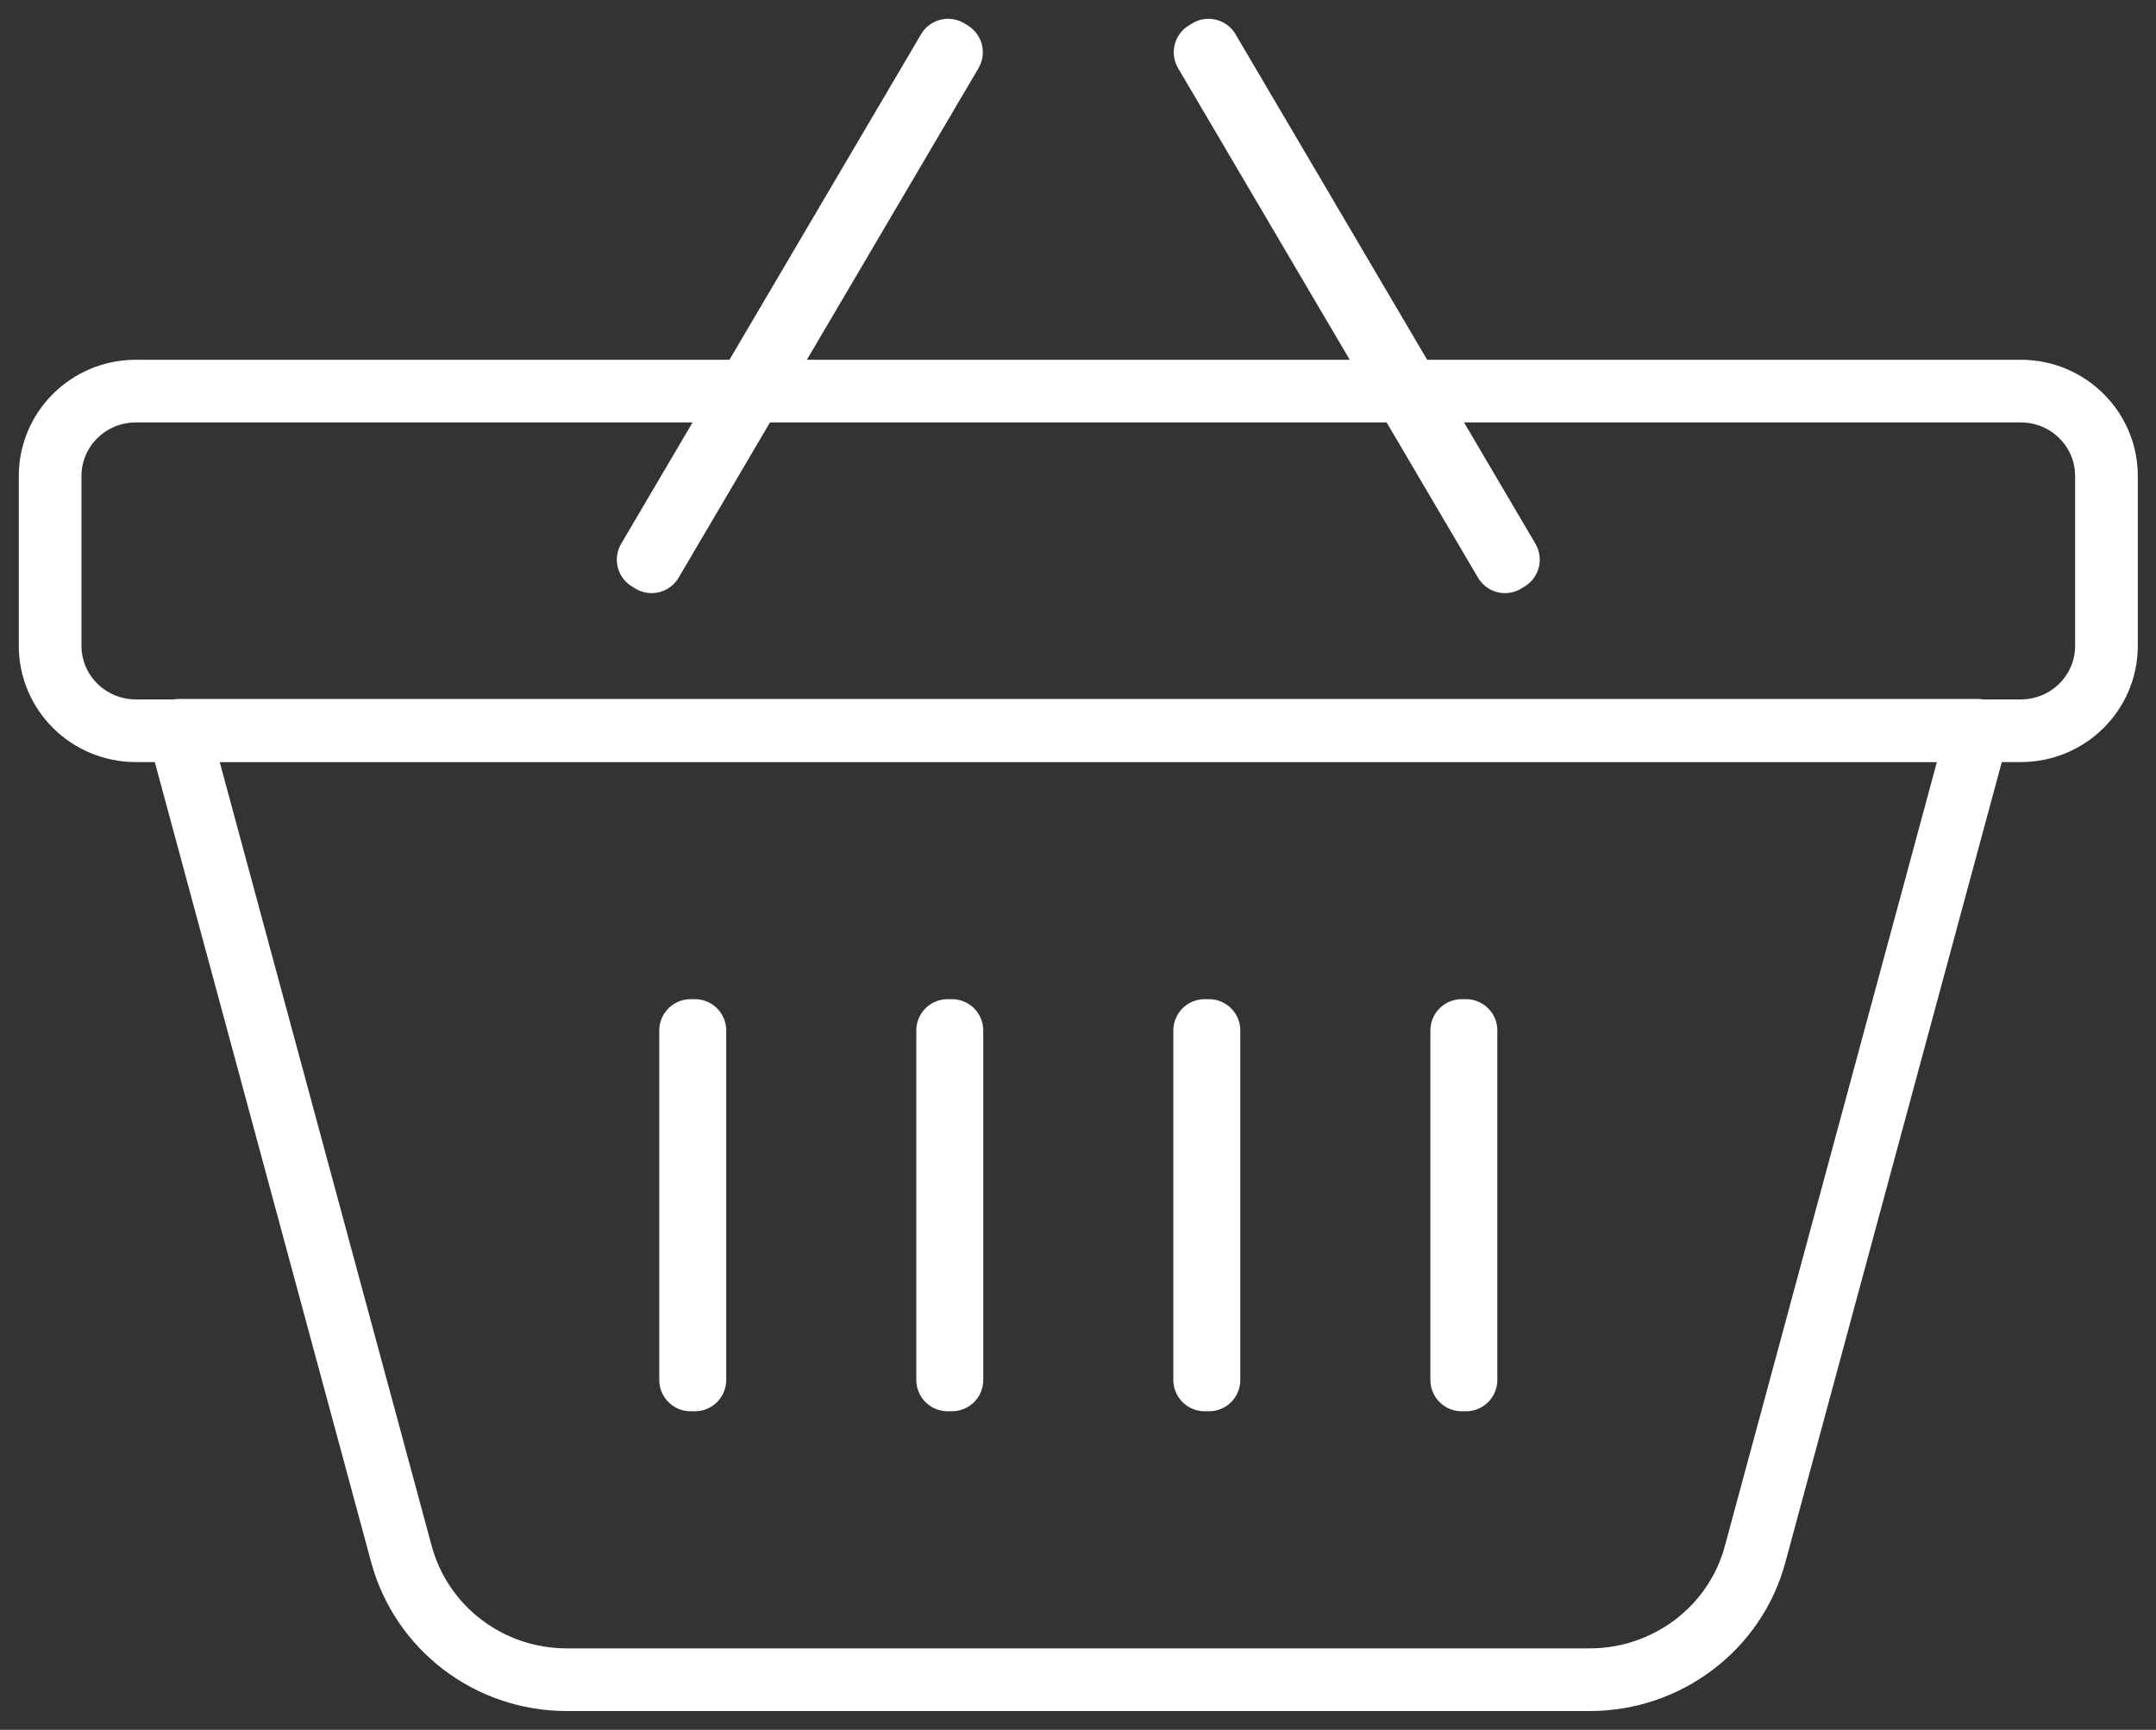
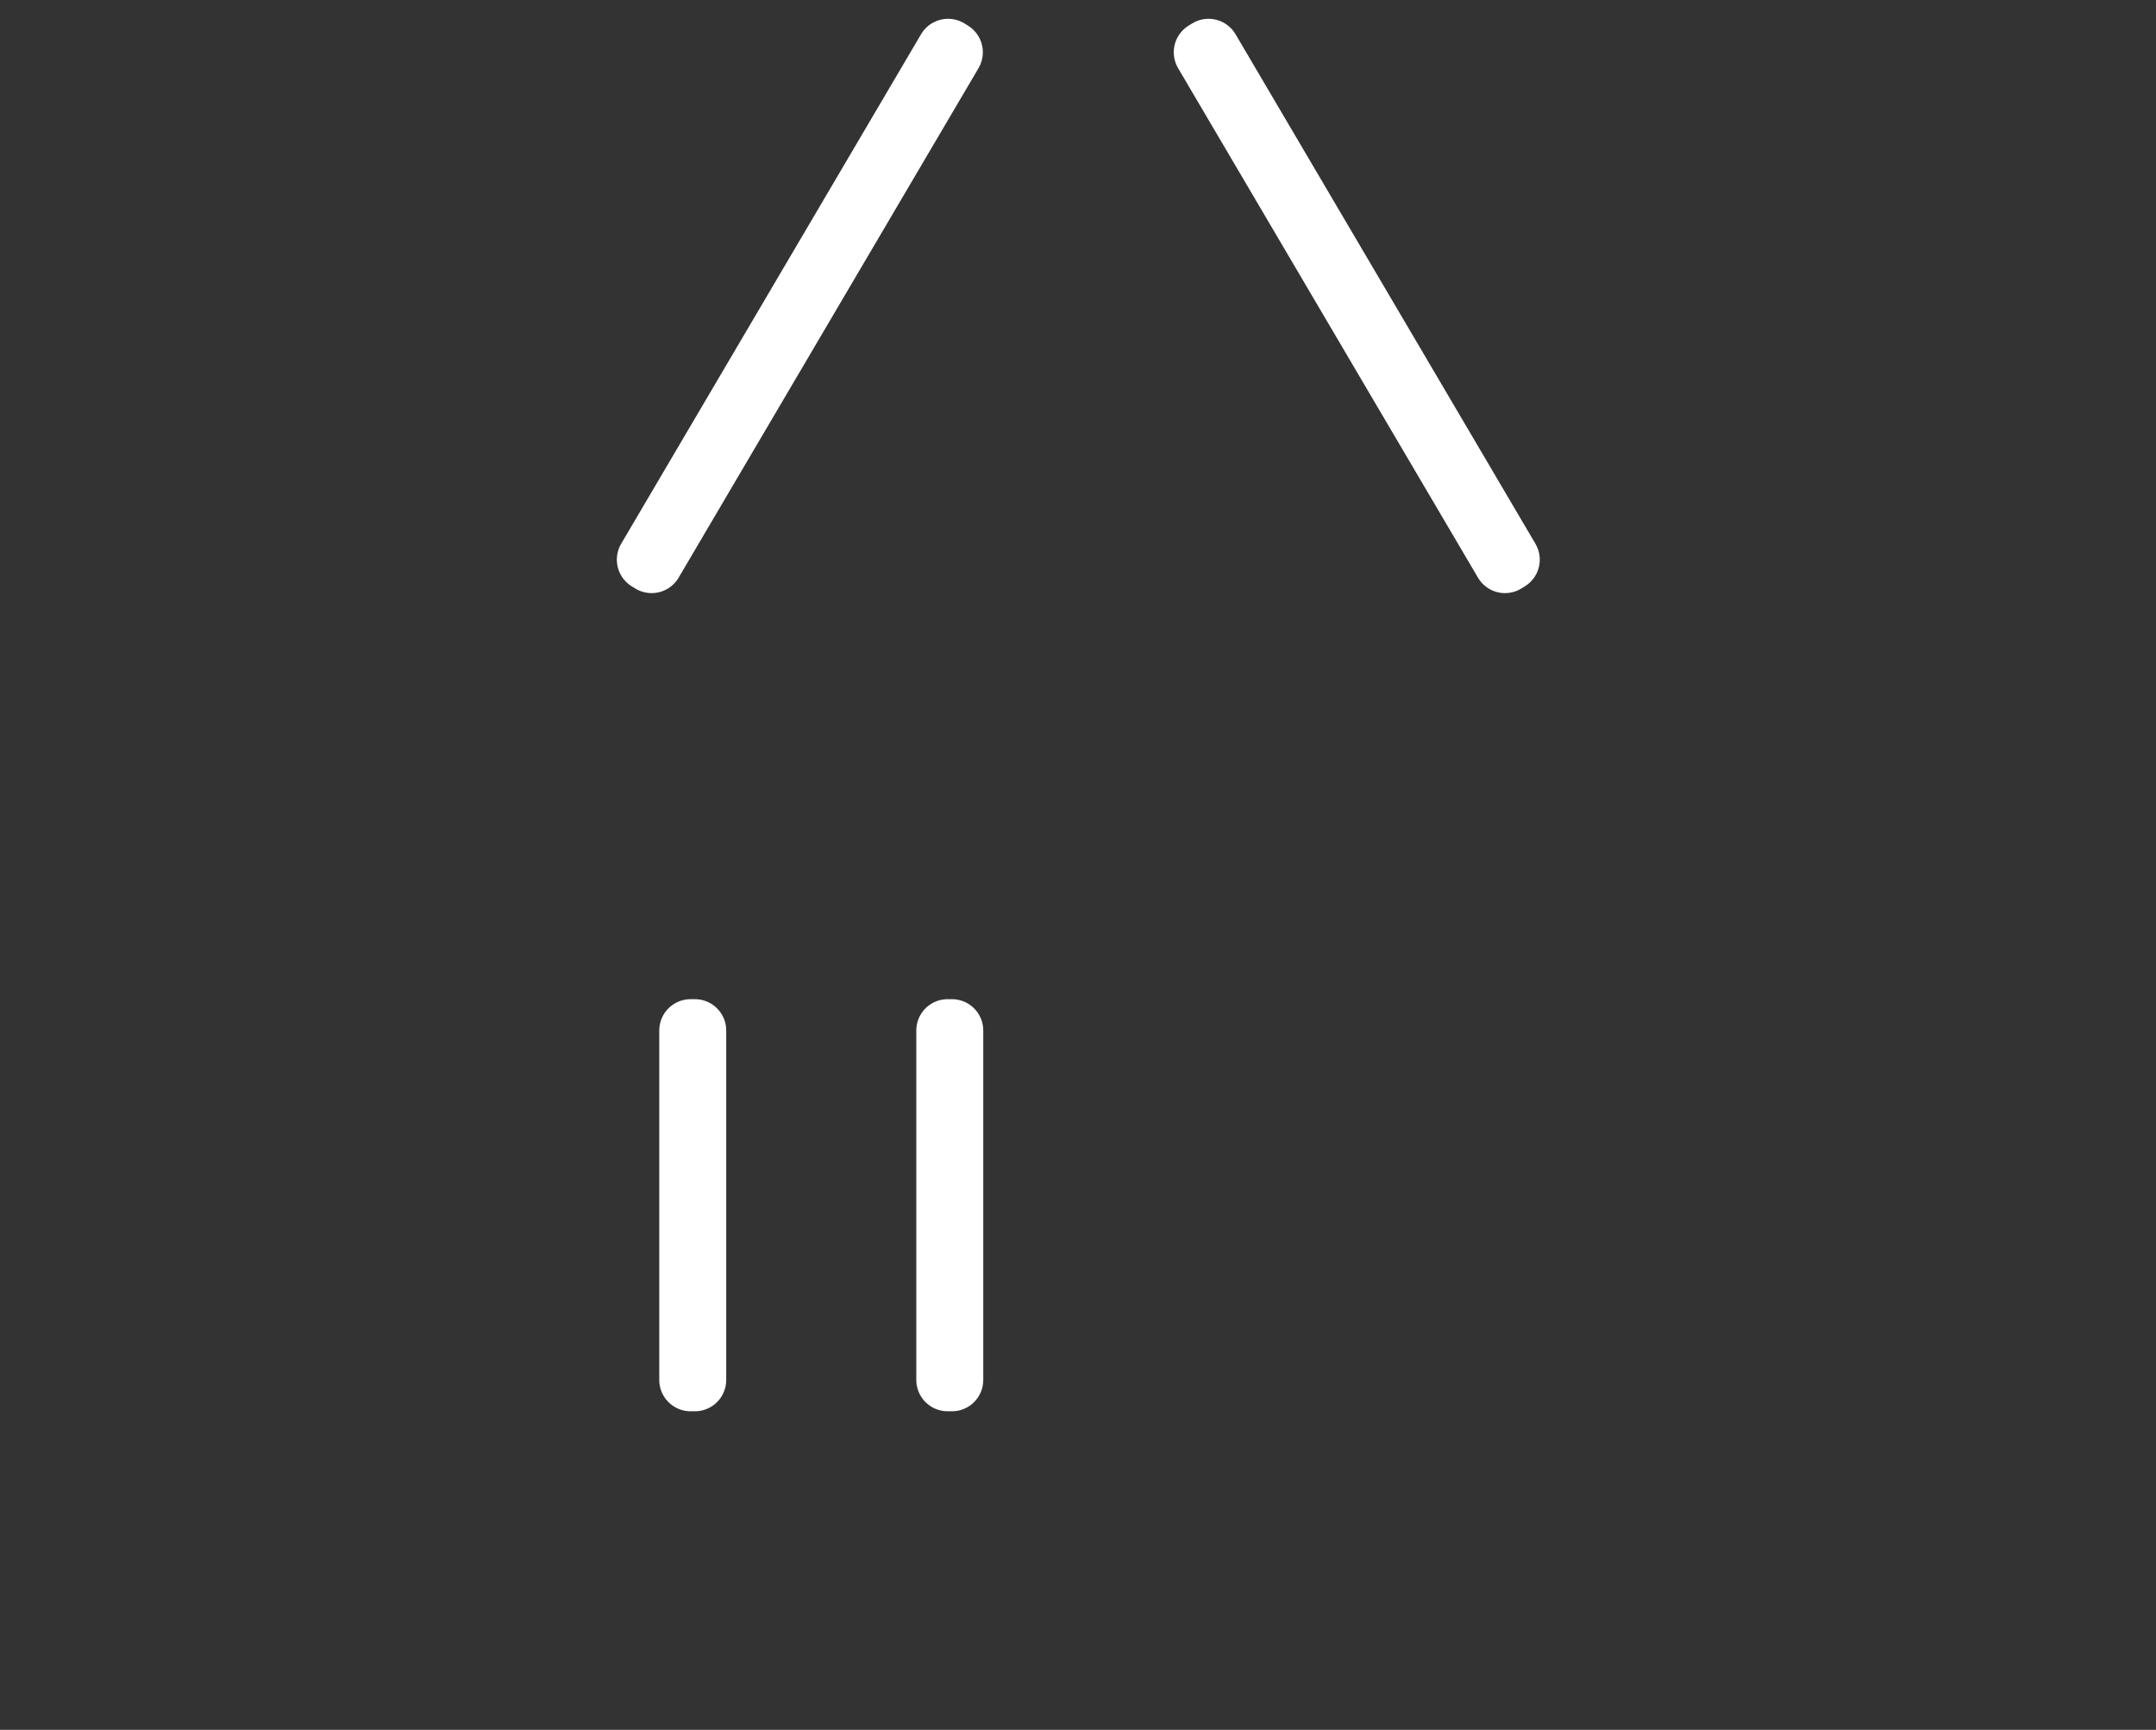
<svg xmlns="http://www.w3.org/2000/svg" width="86" height="69" viewBox="0 0 86 69" fill="none">
  <rect x="0" y="0" width="86" height="69" fill="#333333" stroke="none" />
-   <path d="M16.012 61.987C16.816 64.951 19.515 67 22.608 67H63.415C66.508 67 69.225 64.934 70.011 61.987L78.897 29.131H7.127L16.012 61.987Z" stroke="white" stroke-width="2.5" stroke-linecap="round" stroke-linejoin="round" />
-   <path d="M80.606 15.6H5.418C3.53 15.6 2 17.116 2 18.987V25.761C2 27.632 3.53 29.148 5.418 29.148H80.606C82.494 29.148 84.024 27.632 84.024 25.761V18.987C84.024 17.116 82.494 15.6 80.606 15.6Z" stroke="white" stroke-width="2.5" stroke-linecap="round" stroke-linejoin="round" />
  <path d="M25.992 22.408L25.855 22.323L37.817 2L37.954 2.085L25.992 22.408Z" stroke="white" stroke-width="2.5" stroke-linecap="round" stroke-linejoin="round" />
  <path d="M60.032 22.408L48.07 2.085L48.207 2L60.169 22.323L60.032 22.408Z" stroke="white" stroke-width="2.5" stroke-linecap="round" stroke-linejoin="round" />
-   <path d="M48.224 41.105H48.053V55.043H48.224V41.105Z" stroke="white" stroke-width="2.5" stroke-linecap="round" stroke-linejoin="round" />
  <path d="M37.971 41.105H37.8V55.043H37.971V41.105Z" stroke="white" stroke-width="2.5" stroke-linecap="round" stroke-linejoin="round" />
  <path d="M27.718 41.105H27.547V55.043H27.718V41.105Z" stroke="white" stroke-width="2.5" stroke-linecap="round" stroke-linejoin="round" />
-   <path d="M58.477 41.105H58.306V55.043H58.477V41.105Z" stroke="white" stroke-width="2.5" stroke-linecap="round" stroke-linejoin="round" />
</svg>